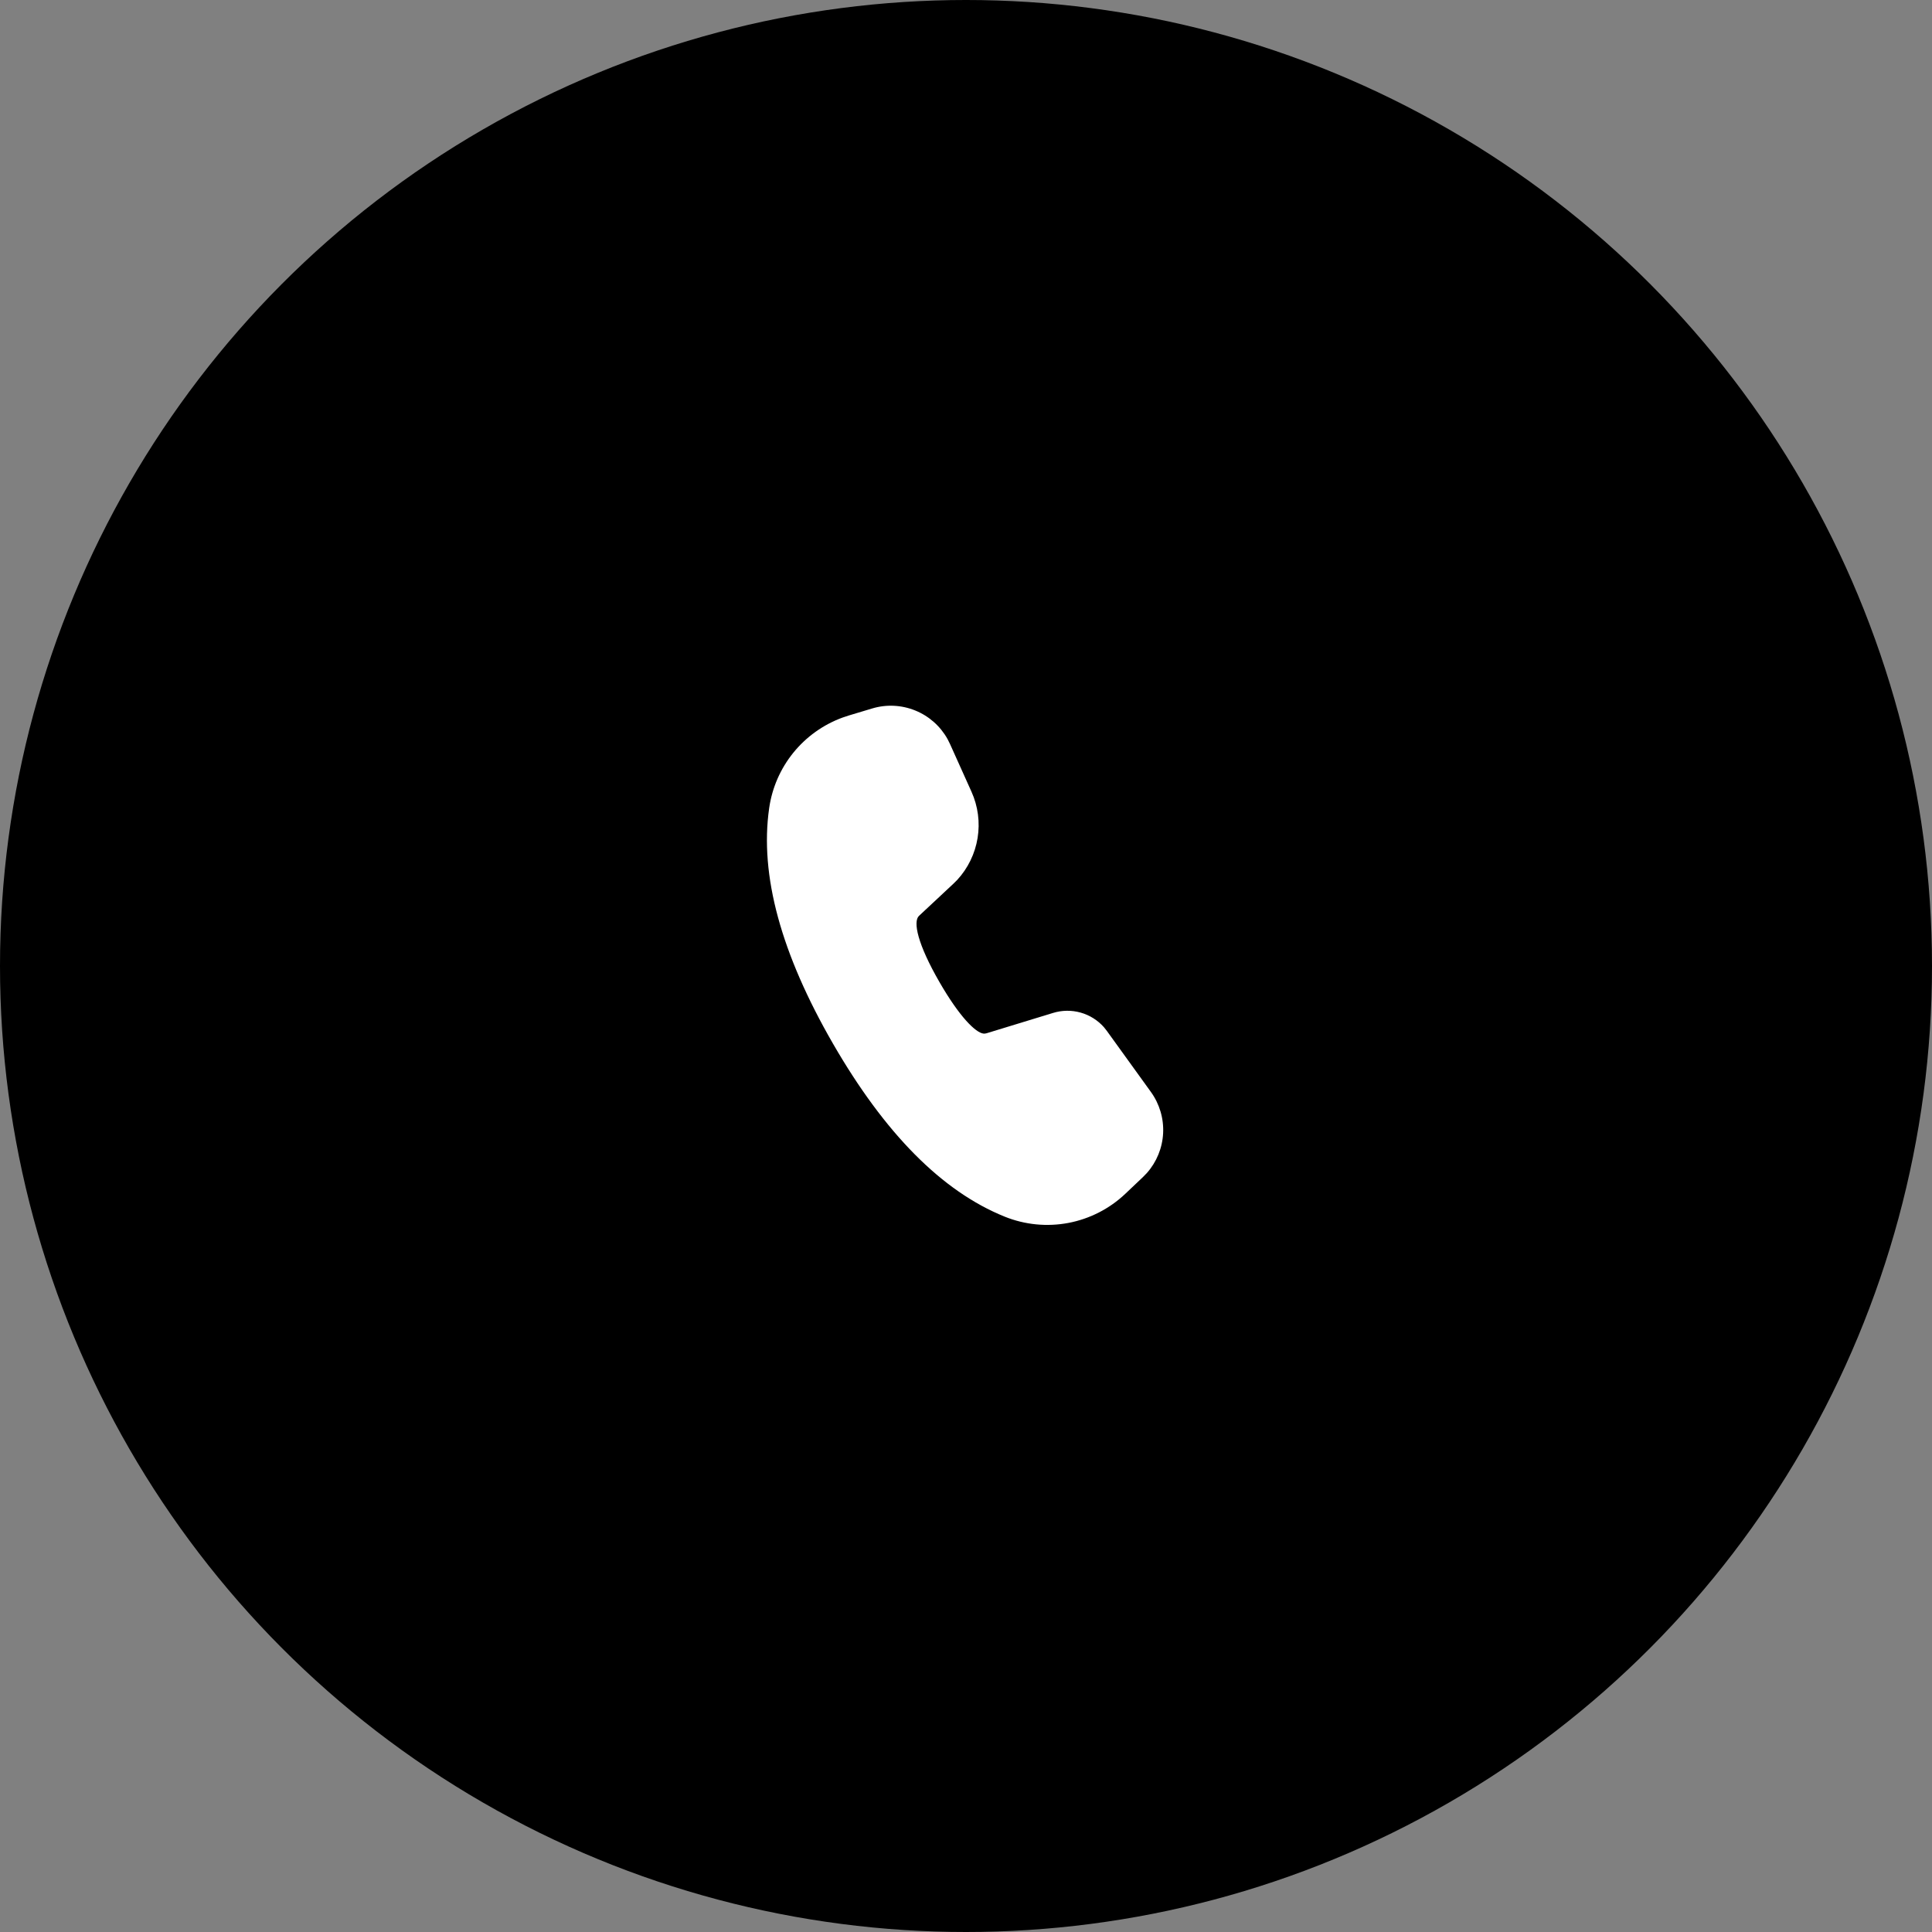
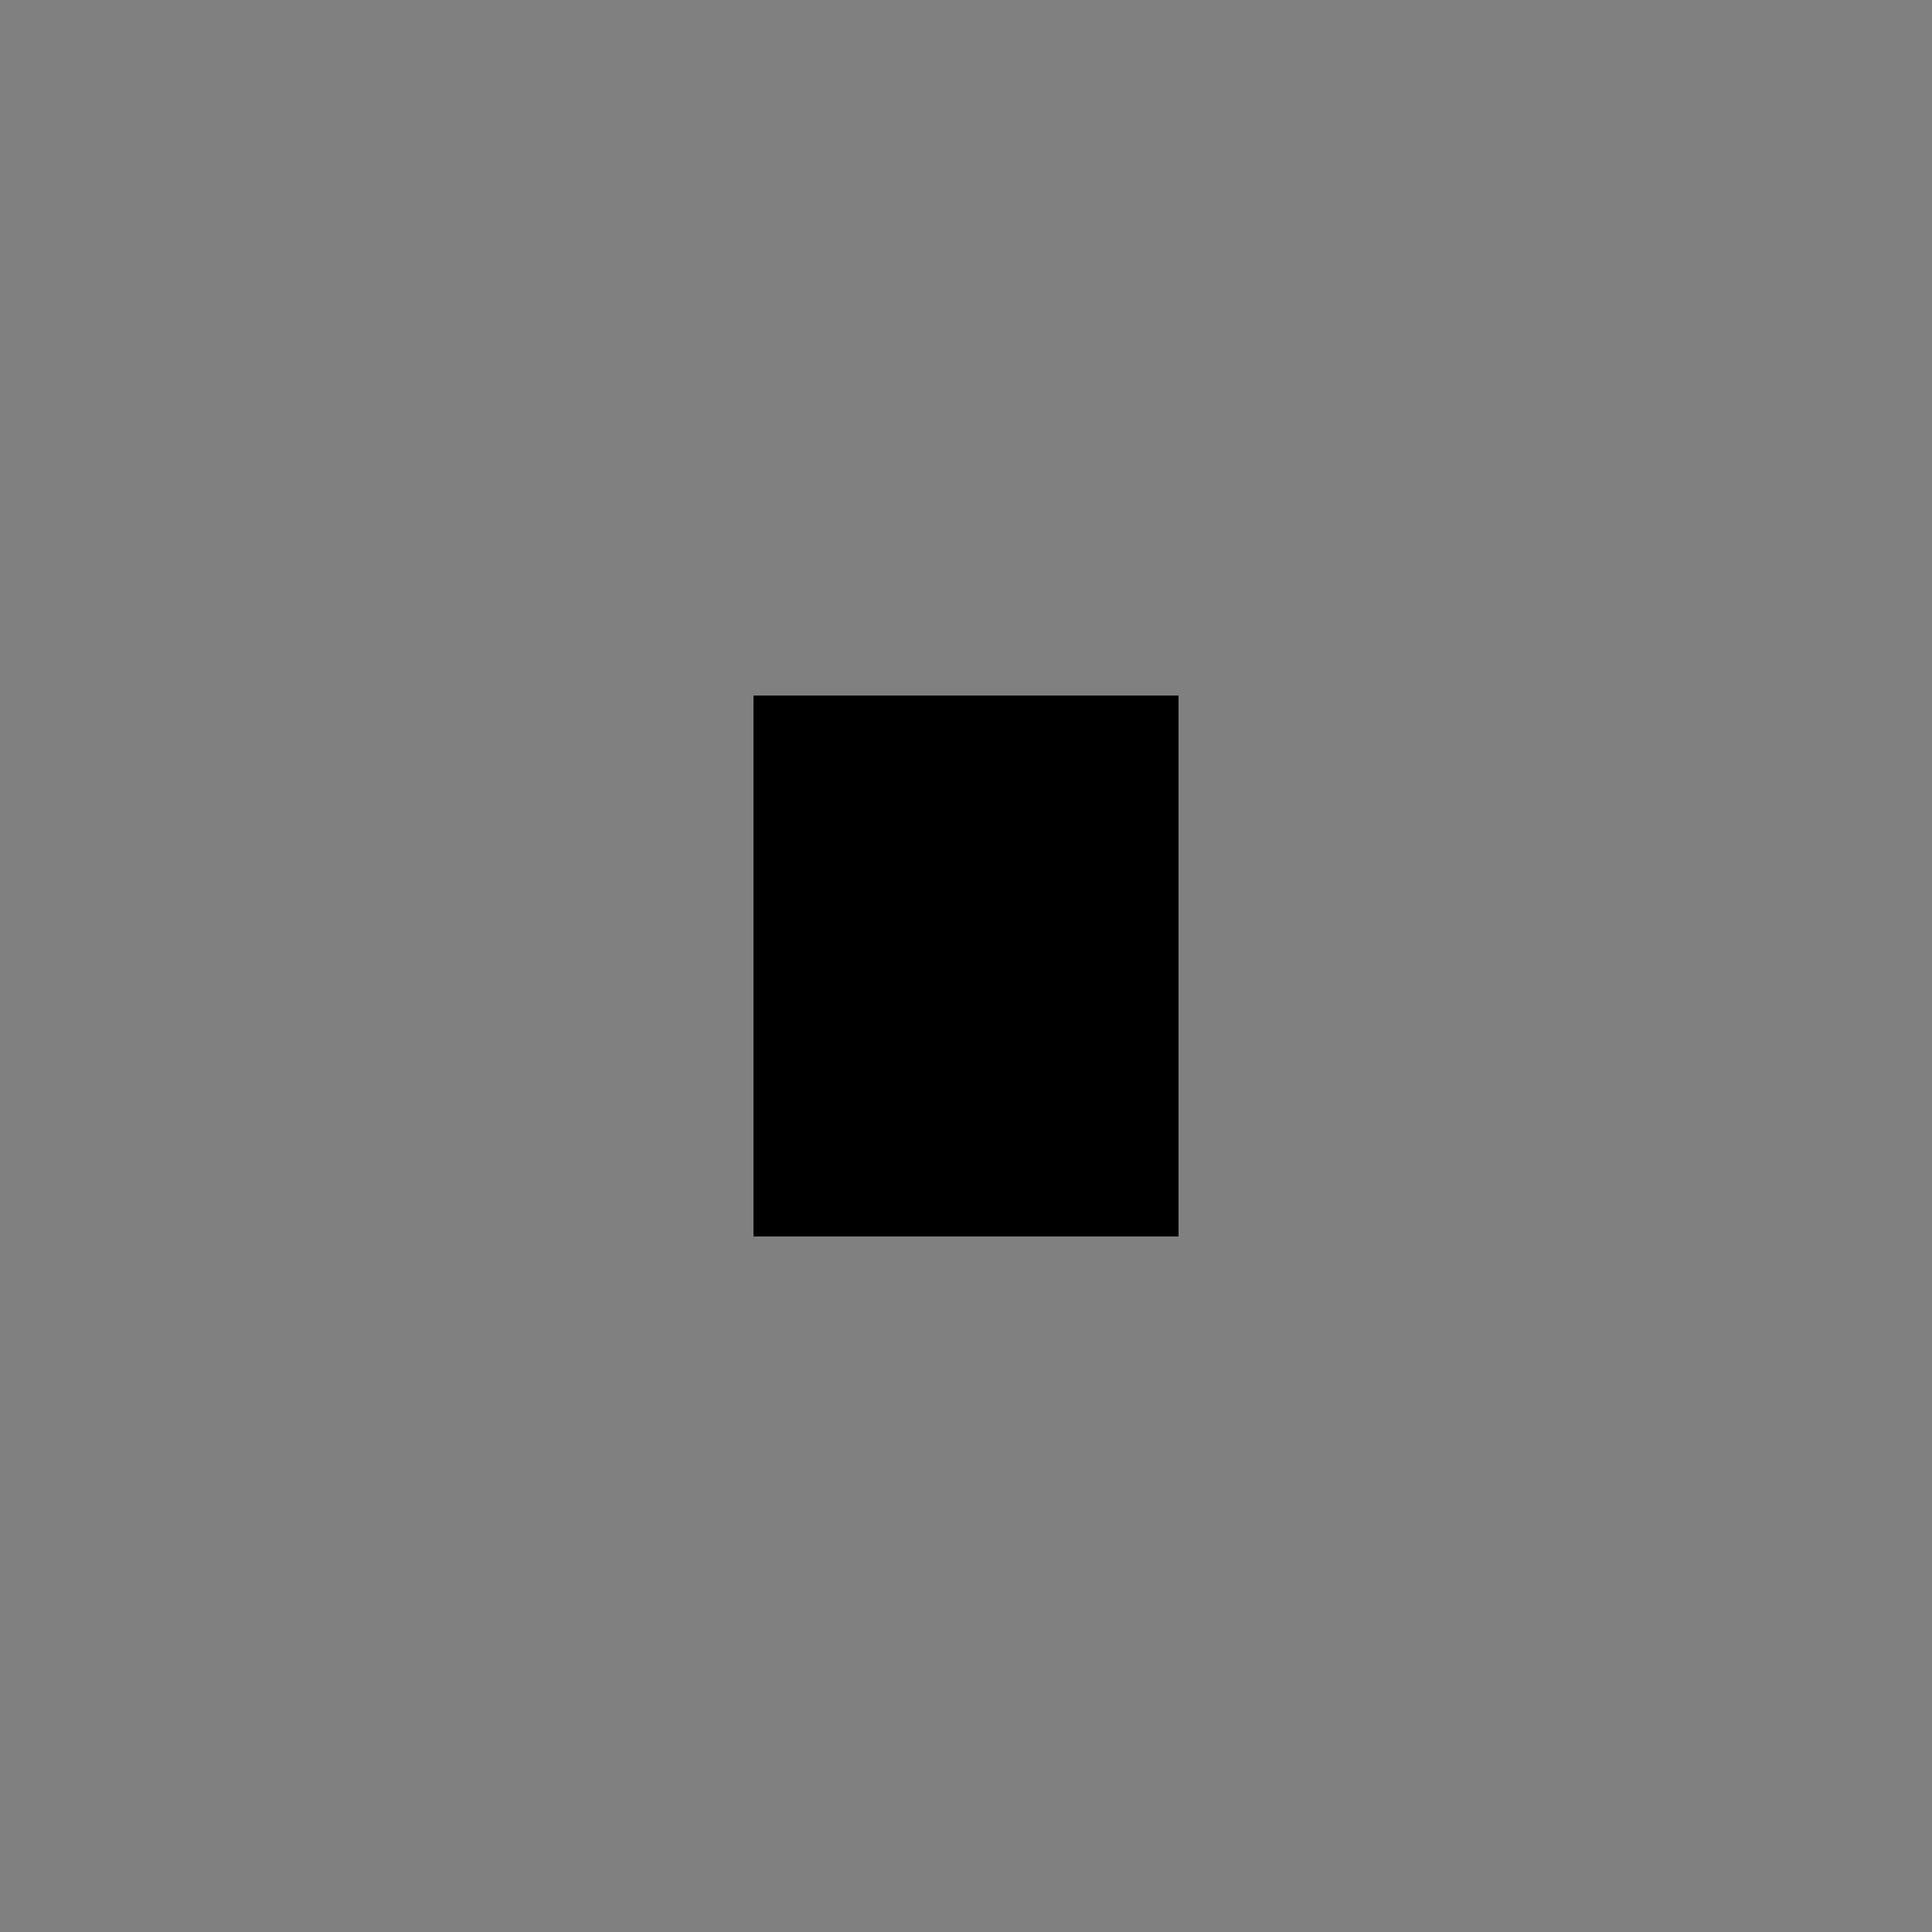
<svg xmlns="http://www.w3.org/2000/svg" fill="none" viewBox="0 0 66 66" height="66" width="66">
  <rect x="0" y="0" width="66" height="66" fill="#808080" stroke="none" />
-   <circle fill="black" r="33" cy="33" cx="33" />
  <rect fill="black" transform="translate(25.74 23.76)" height="18.48" width="14.52" />
-   <path fill="white" d="M29.792 24.203C30.277 24.056 30.797 24.081 31.267 24.272C31.736 24.462 32.126 24.808 32.372 25.252L32.454 25.417L33.188 27.048C33.411 27.543 33.483 28.093 33.396 28.628C33.309 29.164 33.066 29.663 32.698 30.062L32.55 30.208L31.394 31.287C31.185 31.484 31.342 32.248 32.096 33.554C32.774 34.73 33.326 35.279 33.598 35.309H33.646L33.705 35.297L35.978 34.602C36.283 34.509 36.609 34.505 36.917 34.592C37.224 34.678 37.5 34.852 37.712 35.091L37.813 35.219L39.317 37.303C39.612 37.712 39.759 38.209 39.734 38.712C39.709 39.215 39.513 39.695 39.179 40.072L39.043 40.212L38.442 40.782C37.903 41.293 37.228 41.638 36.498 41.777C35.767 41.915 35.013 41.841 34.323 41.563C32.178 40.698 30.229 38.722 28.458 35.656C26.684 32.581 25.946 29.901 26.276 27.606C26.375 26.912 26.661 26.258 27.102 25.713C27.544 25.169 28.124 24.754 28.783 24.513L28.997 24.442L29.792 24.203Z" />
</svg>